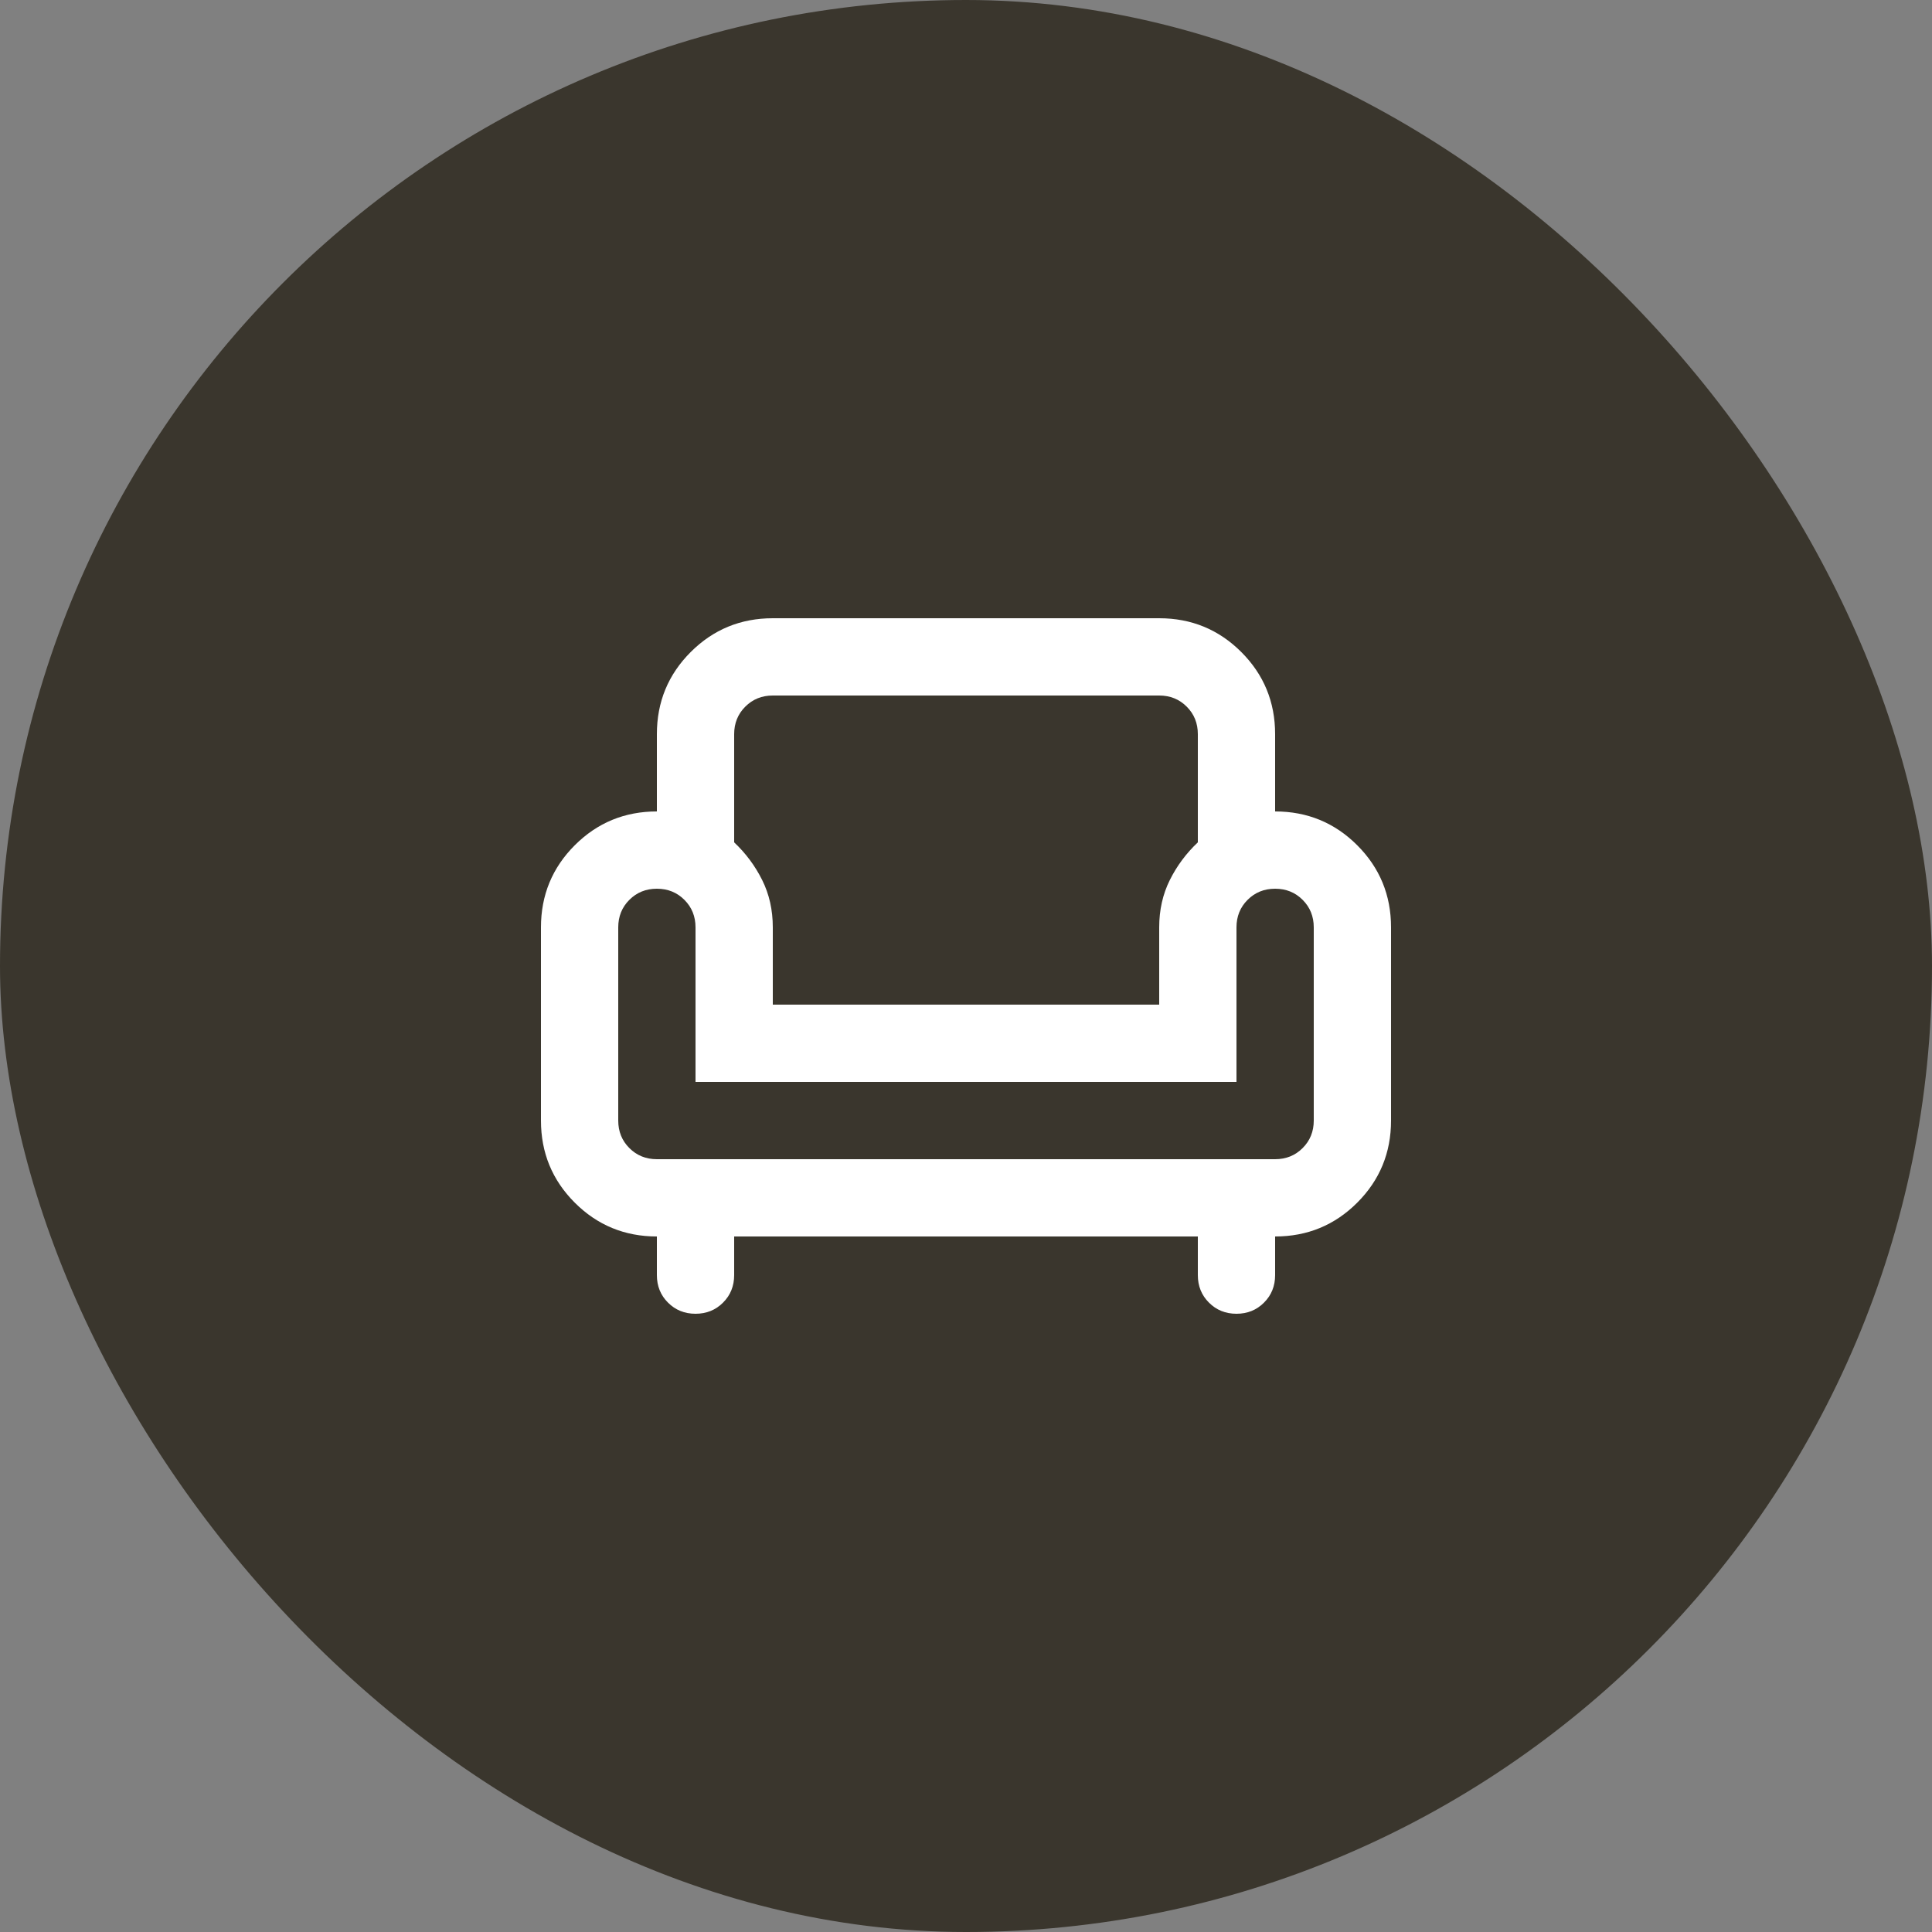
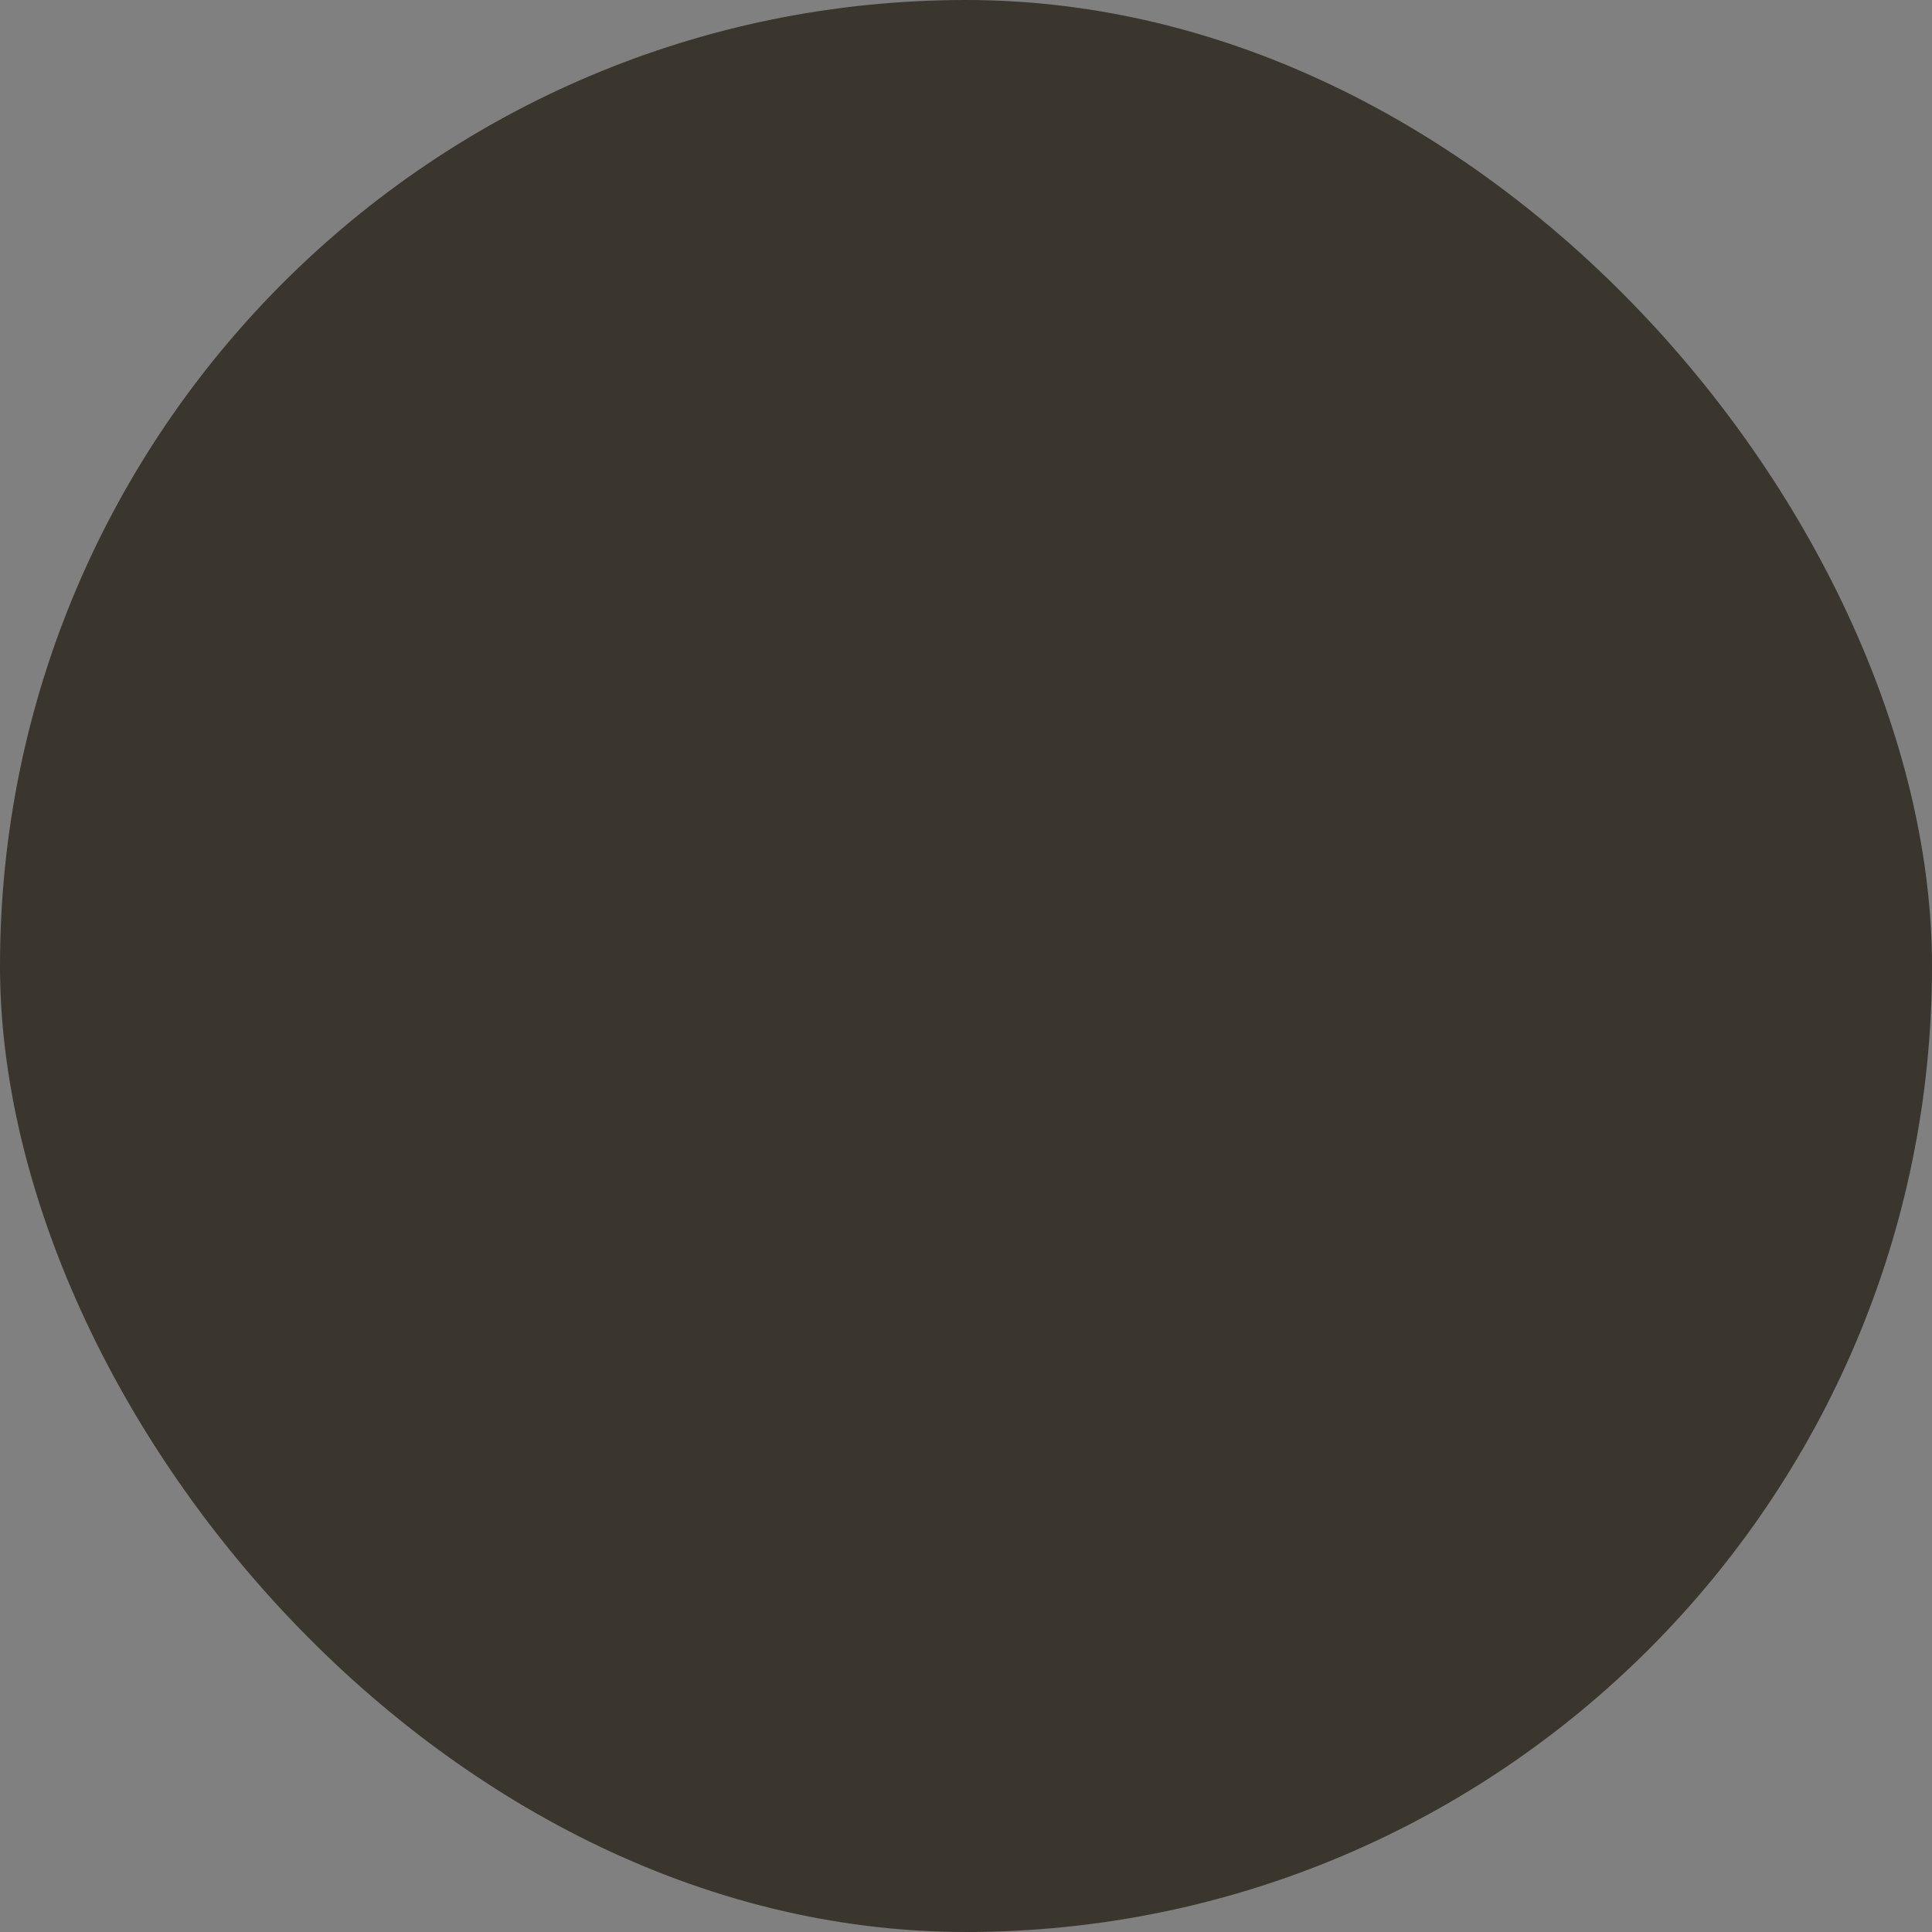
<svg xmlns="http://www.w3.org/2000/svg" fill="none" height="100%" overflow="visible" preserveAspectRatio="none" style="display: block;" viewBox="0 0 50 50" width="100%">
  <rect x="0" y="0" width="50" height="50" fill="#808080" stroke="none" />
  <g id="category-object">
    <rect fill="#3A362D" height="50" rx="25" width="50" />
    <g id="chair">
      <mask height="24" id="mask0_0_2389" maskUnits="userSpaceOnUse" style="mask-type:alpha" width="24" x="13" y="13">
-         <rect fill="#D9D9D9" height="24" id="Bounding box" width="24" x="13" y="13" />
-       </mask>
+         </mask>
      <g mask="url(#mask0_0_2389)">
-         <path d="M18 34C17.717 34 17.479 33.904 17.288 33.712C17.096 33.521 17 33.283 17 33V32C16.167 32 15.458 31.708 14.875 31.125C14.292 30.542 14 29.833 14 29V24C14 23.167 14.292 22.458 14.875 21.875C15.458 21.292 16.167 21 17 21V19C17 18.167 17.292 17.458 17.875 16.875C18.458 16.292 19.167 16 20 16H30C30.833 16 31.542 16.292 32.125 16.875C32.708 17.458 33 18.167 33 19V21C33.833 21 34.542 21.292 35.125 21.875C35.708 22.458 36 23.167 36 24V29C36 29.833 35.708 30.542 35.125 31.125C34.542 31.708 33.833 32 33 32V33C33 33.283 32.904 33.521 32.712 33.712C32.521 33.904 32.283 34 32 34C31.717 34 31.479 33.904 31.288 33.712C31.096 33.521 31 33.283 31 33V32H19V33C19 33.283 18.904 33.521 18.712 33.712C18.521 33.904 18.283 34 18 34ZM17 30H33C33.283 30 33.521 29.904 33.712 29.712C33.904 29.521 34 29.283 34 29V24C34 23.717 33.904 23.479 33.712 23.288C33.521 23.096 33.283 23 33 23C32.717 23 32.479 23.096 32.288 23.288C32.096 23.479 32 23.717 32 24V28H18V24C18 23.717 17.904 23.479 17.712 23.288C17.521 23.096 17.283 23 17 23C16.717 23 16.479 23.096 16.288 23.288C16.096 23.479 16 23.717 16 24V29C16 29.283 16.096 29.521 16.288 29.712C16.479 29.904 16.717 30 17 30ZM20 26H30V24C30 23.55 30.092 23.142 30.275 22.775C30.458 22.408 30.7 22.083 31 21.8V19C31 18.717 30.904 18.479 30.712 18.288C30.521 18.096 30.283 18 30 18H20C19.717 18 19.479 18.096 19.288 18.288C19.096 18.479 19 18.717 19 19V21.8C19.3 22.083 19.542 22.408 19.725 22.775C19.908 23.142 20 23.55 20 24V26Z" fill="white" id="chair_2" />
-       </g>
+         </g>
    </g>
  </g>
</svg>